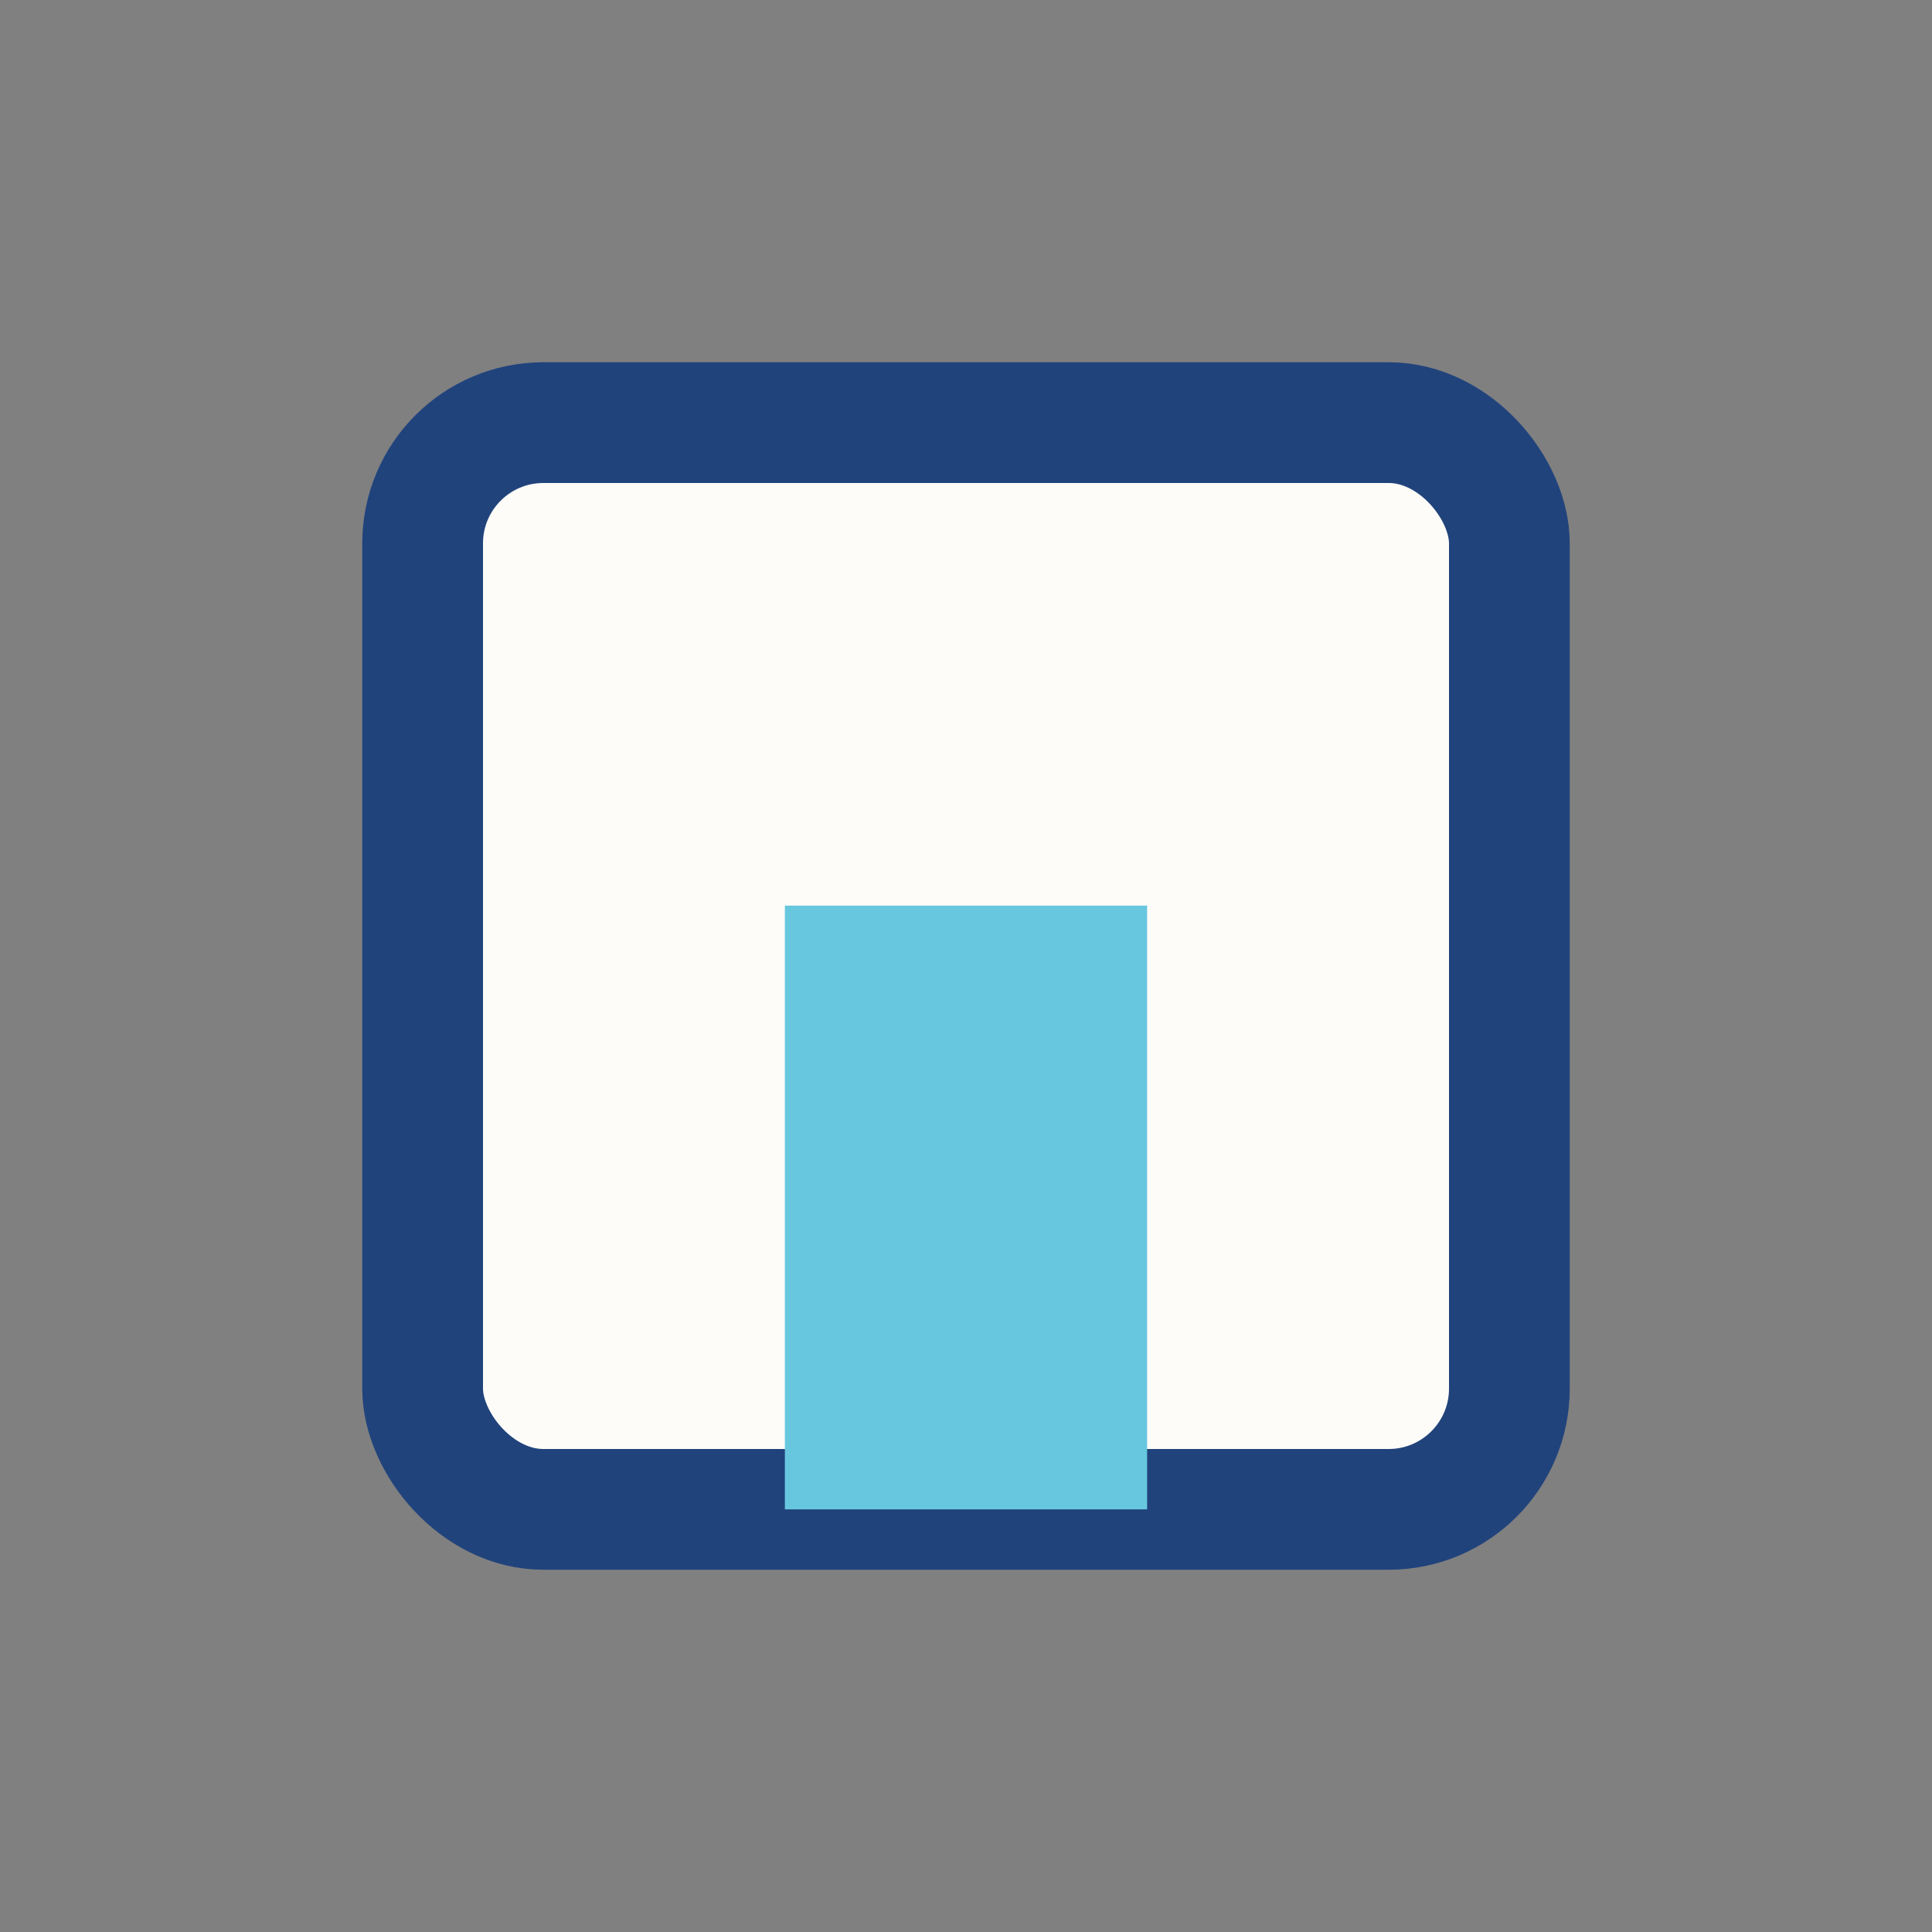
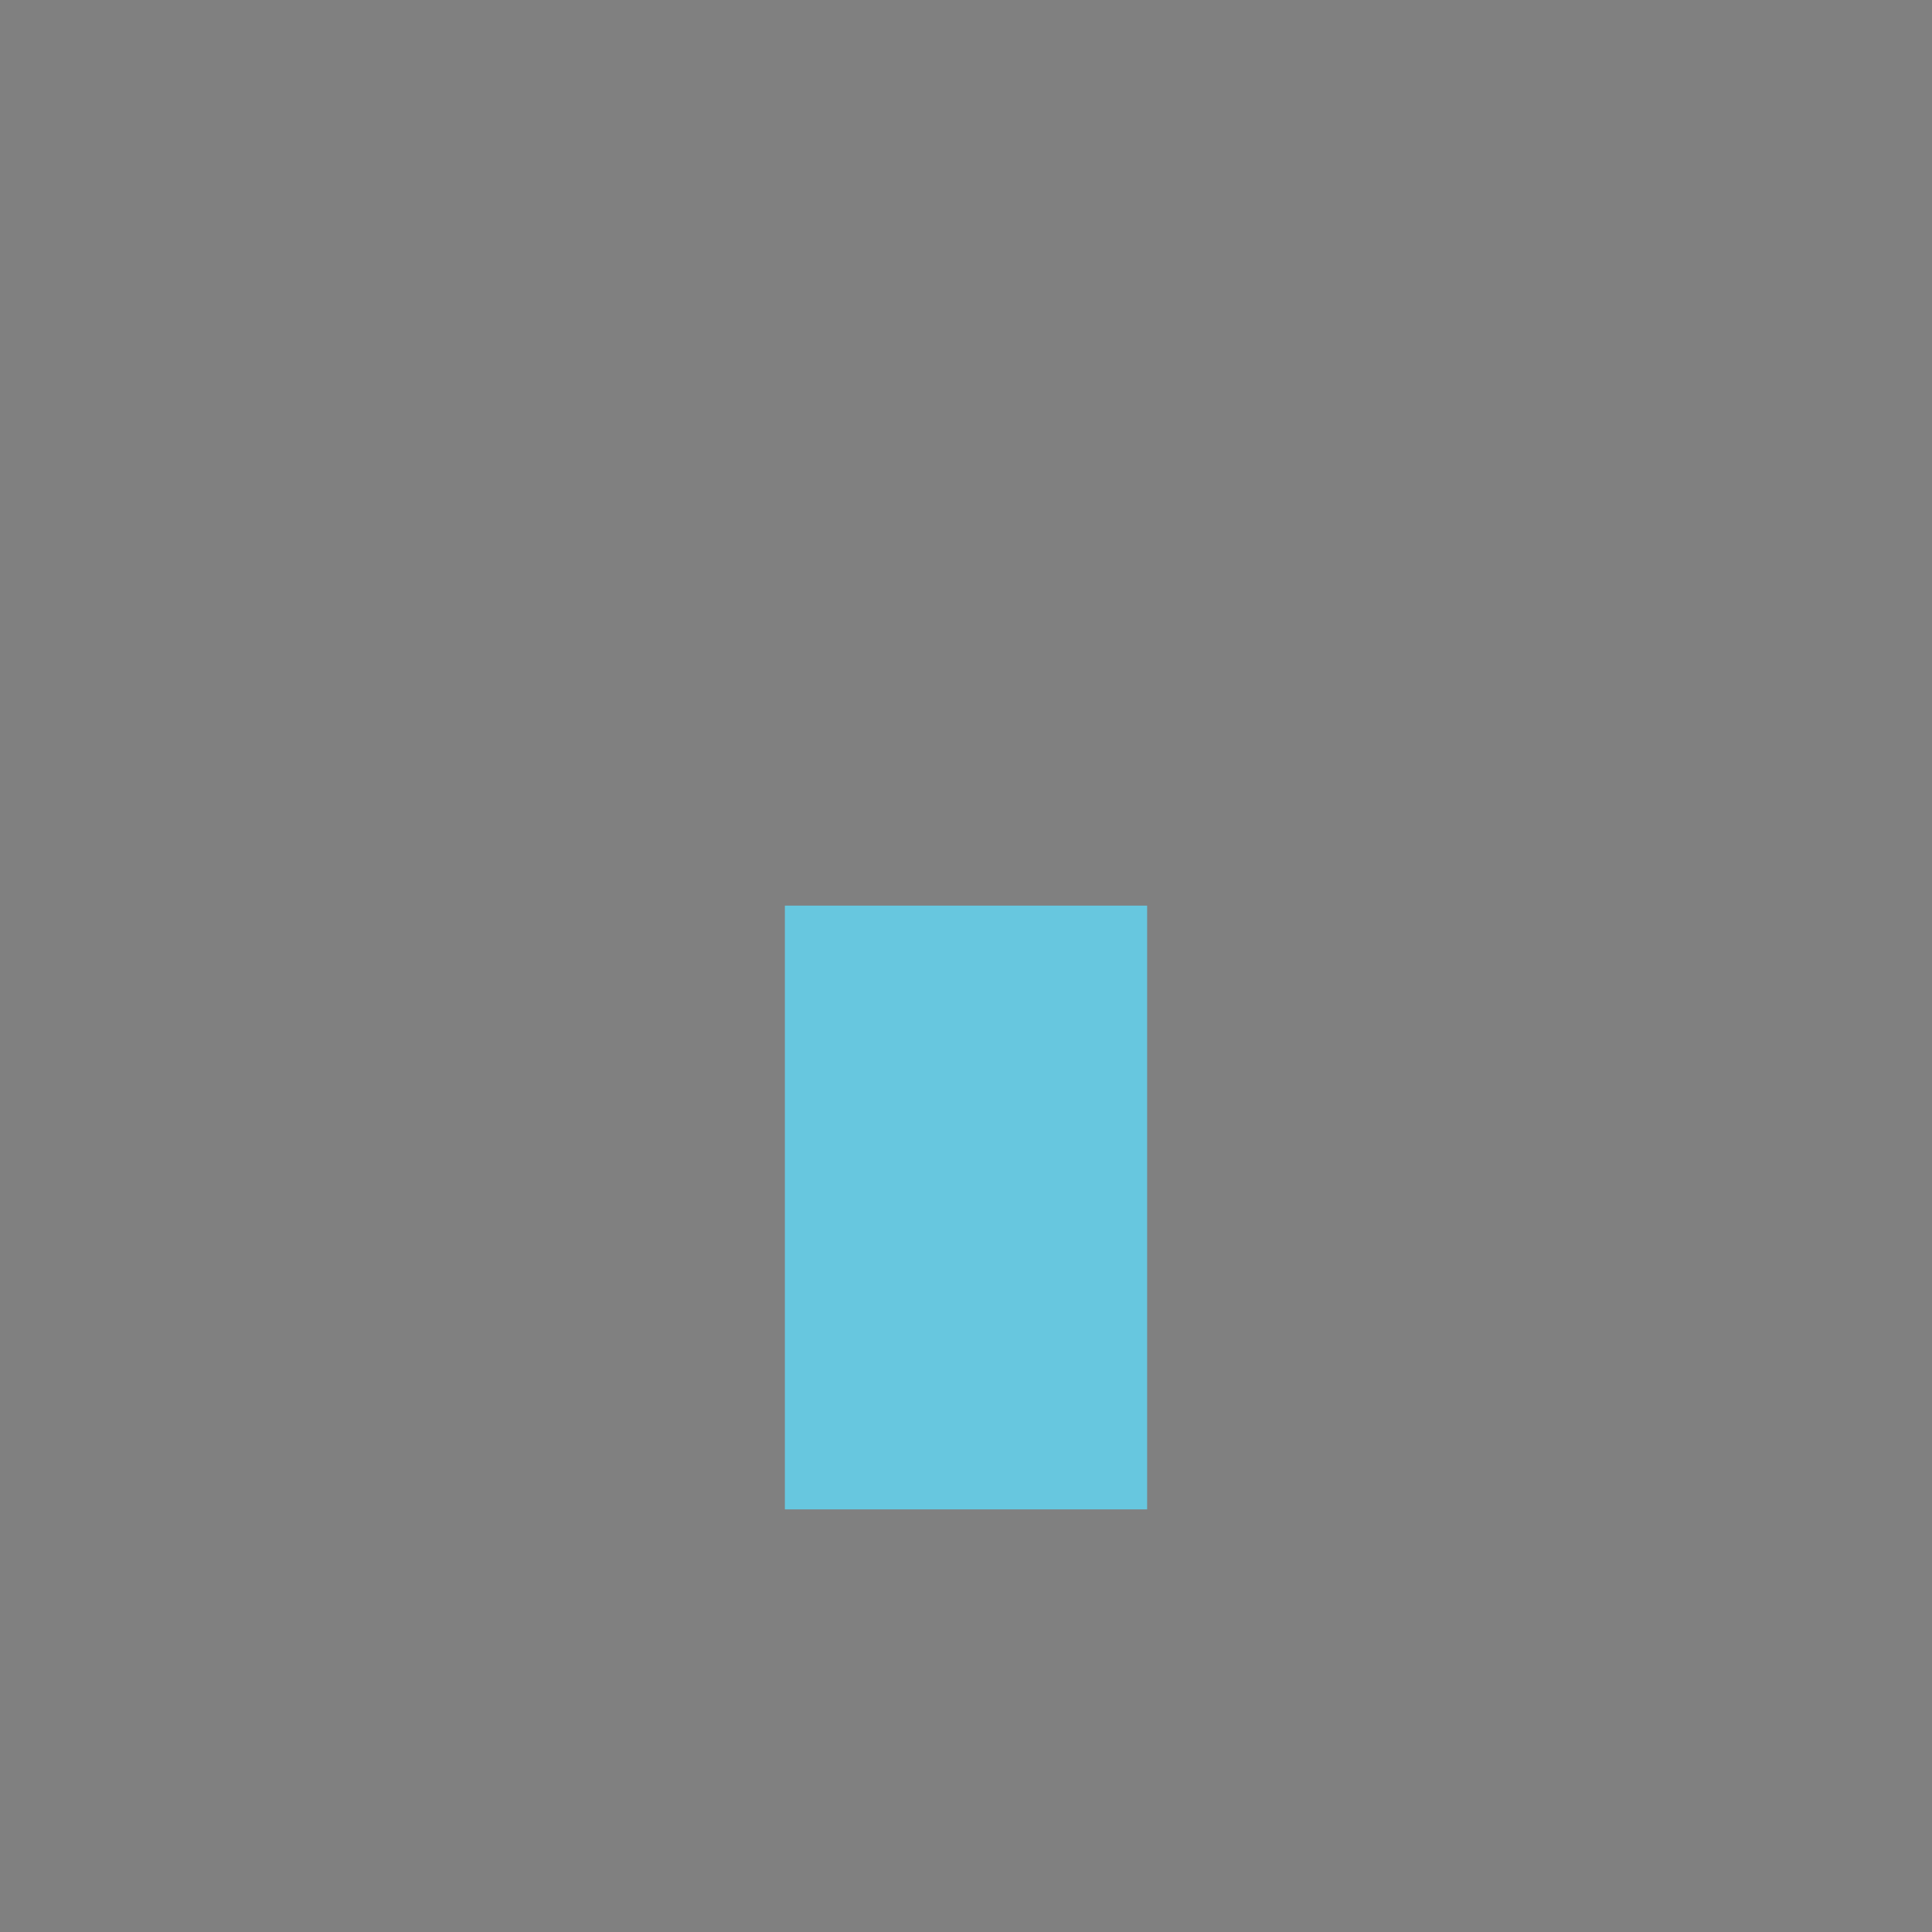
<svg xmlns="http://www.w3.org/2000/svg" width="32" height="32" viewBox="0 0 32 32">
  <rect x="0" y="0" width="32" height="32" fill="#808080" stroke="none" />
-   <rect x="7" y="7" width="18" height="18" rx="2" fill="#FDFCF9" stroke="#21437C" stroke-width="2" />
  <rect x="13" y="15" width="6" height="10" fill="#67C7DF" />
</svg>